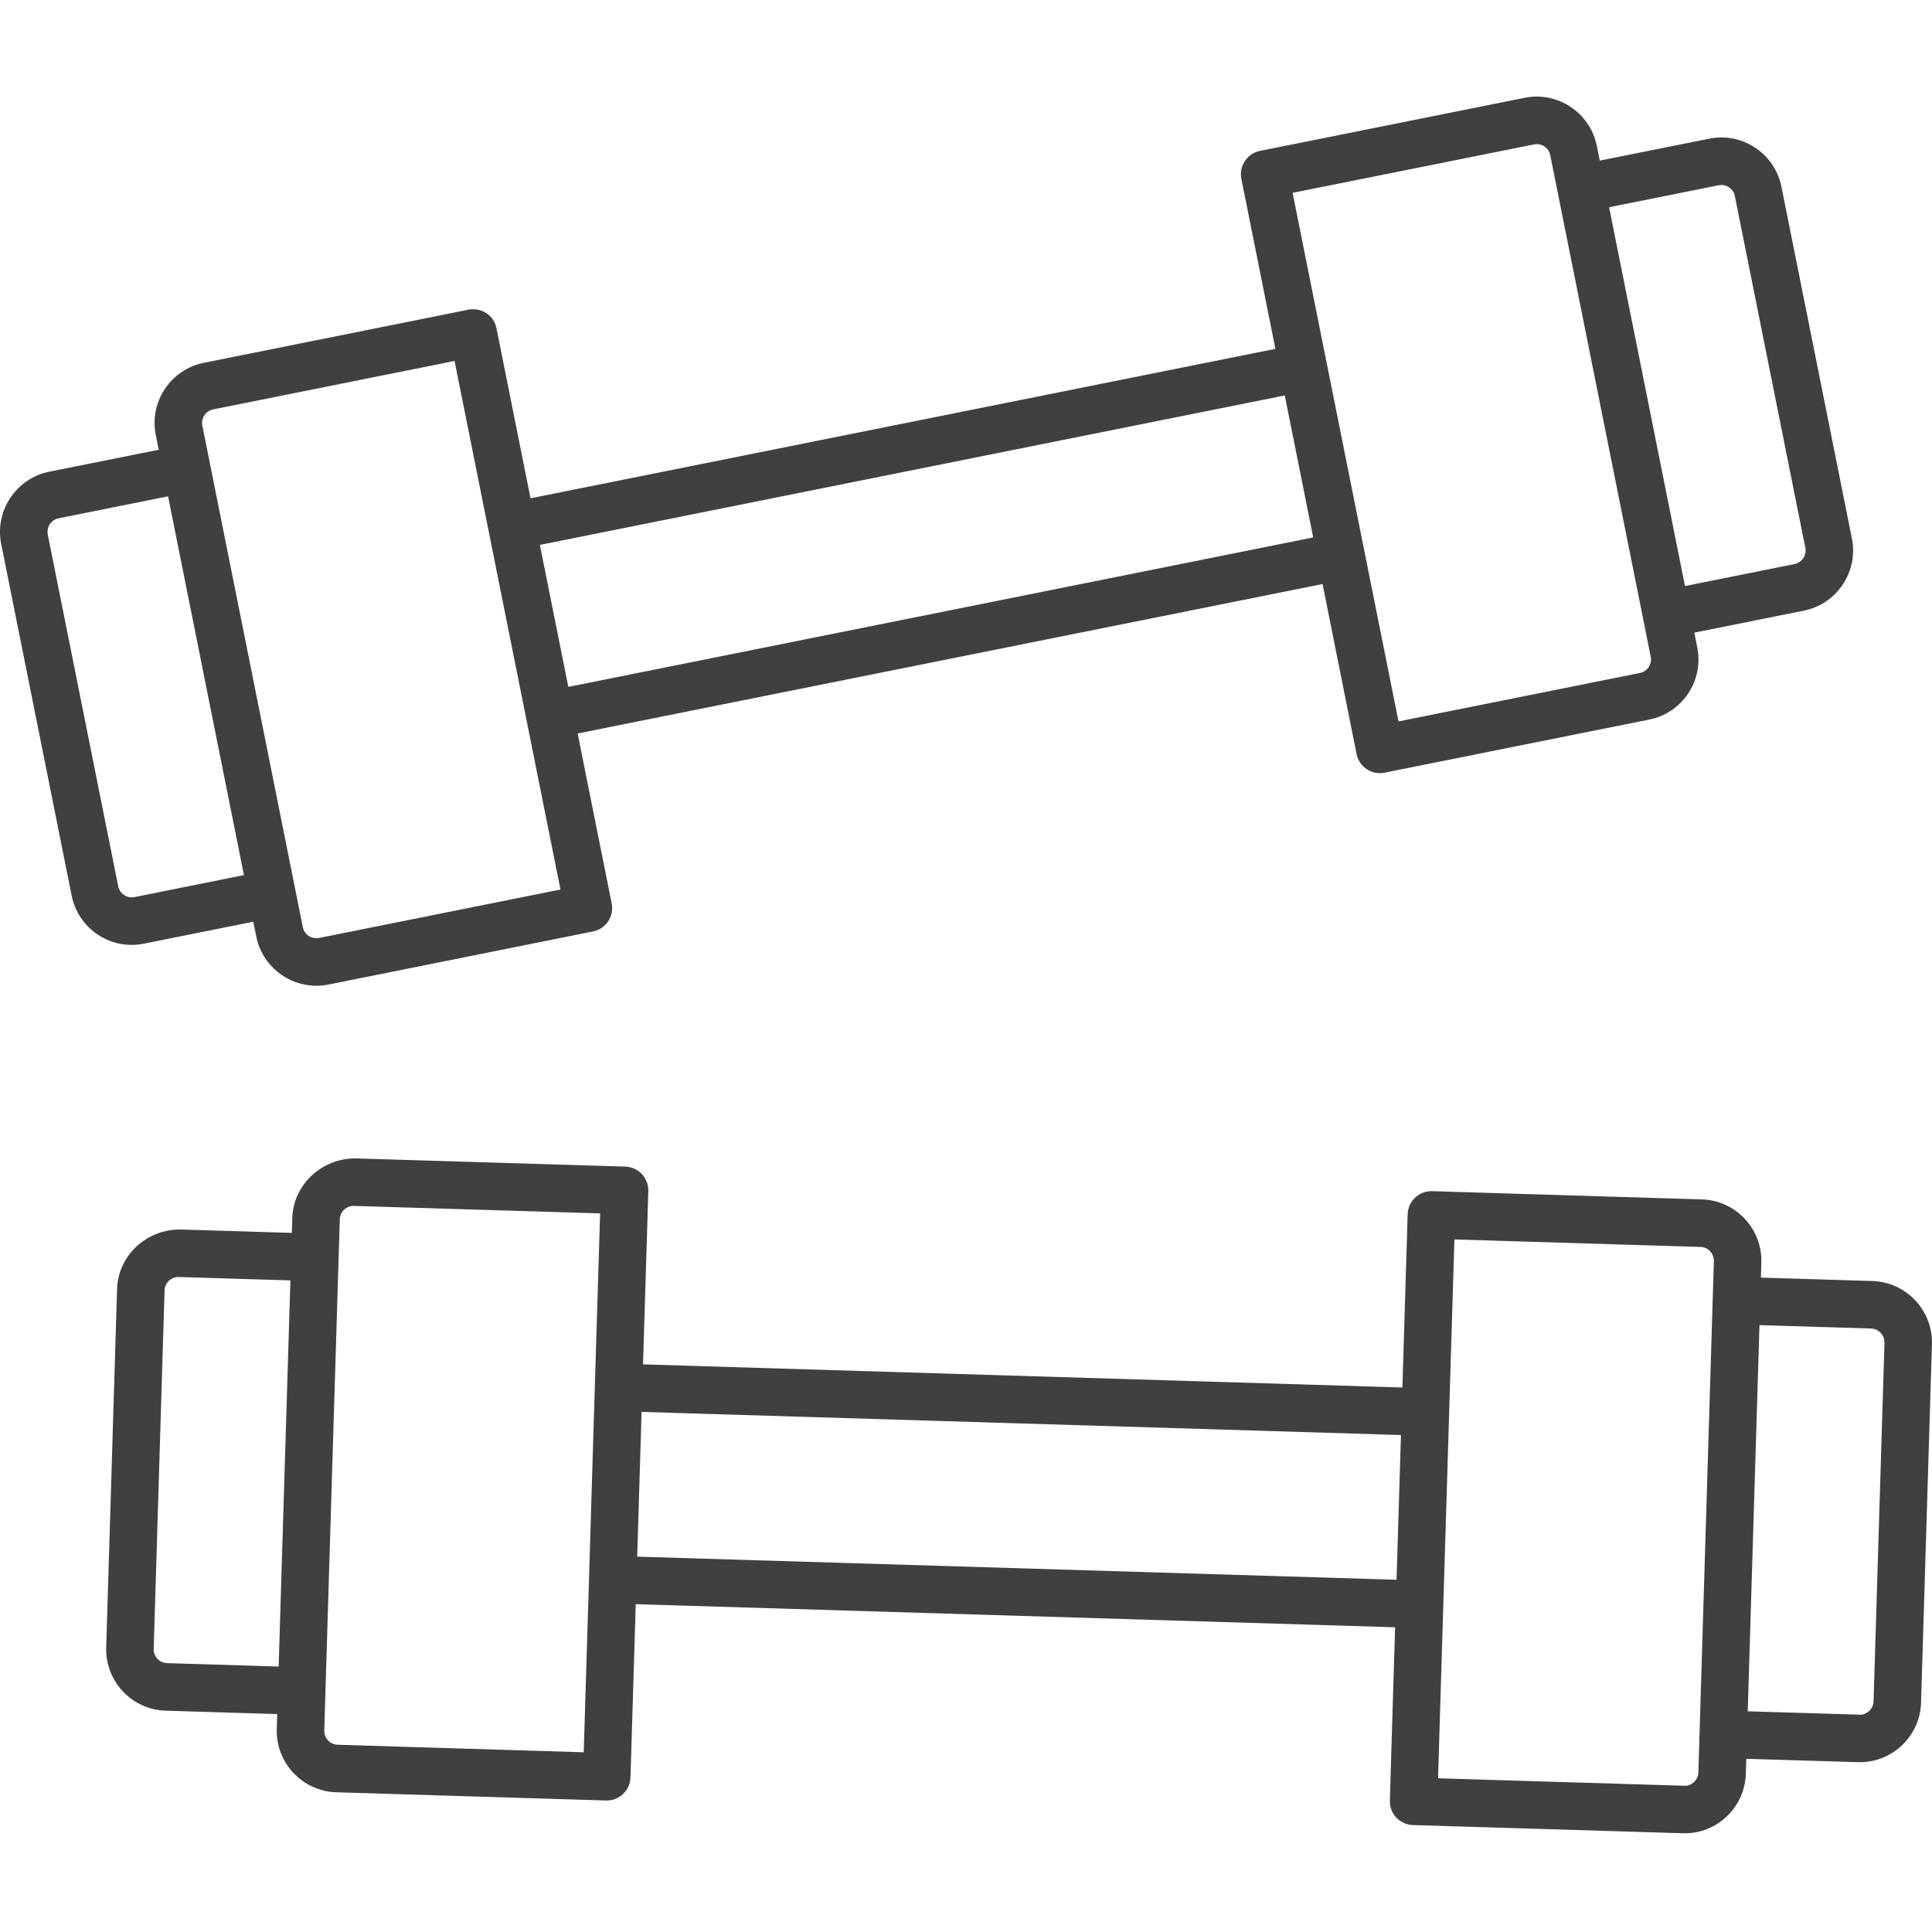
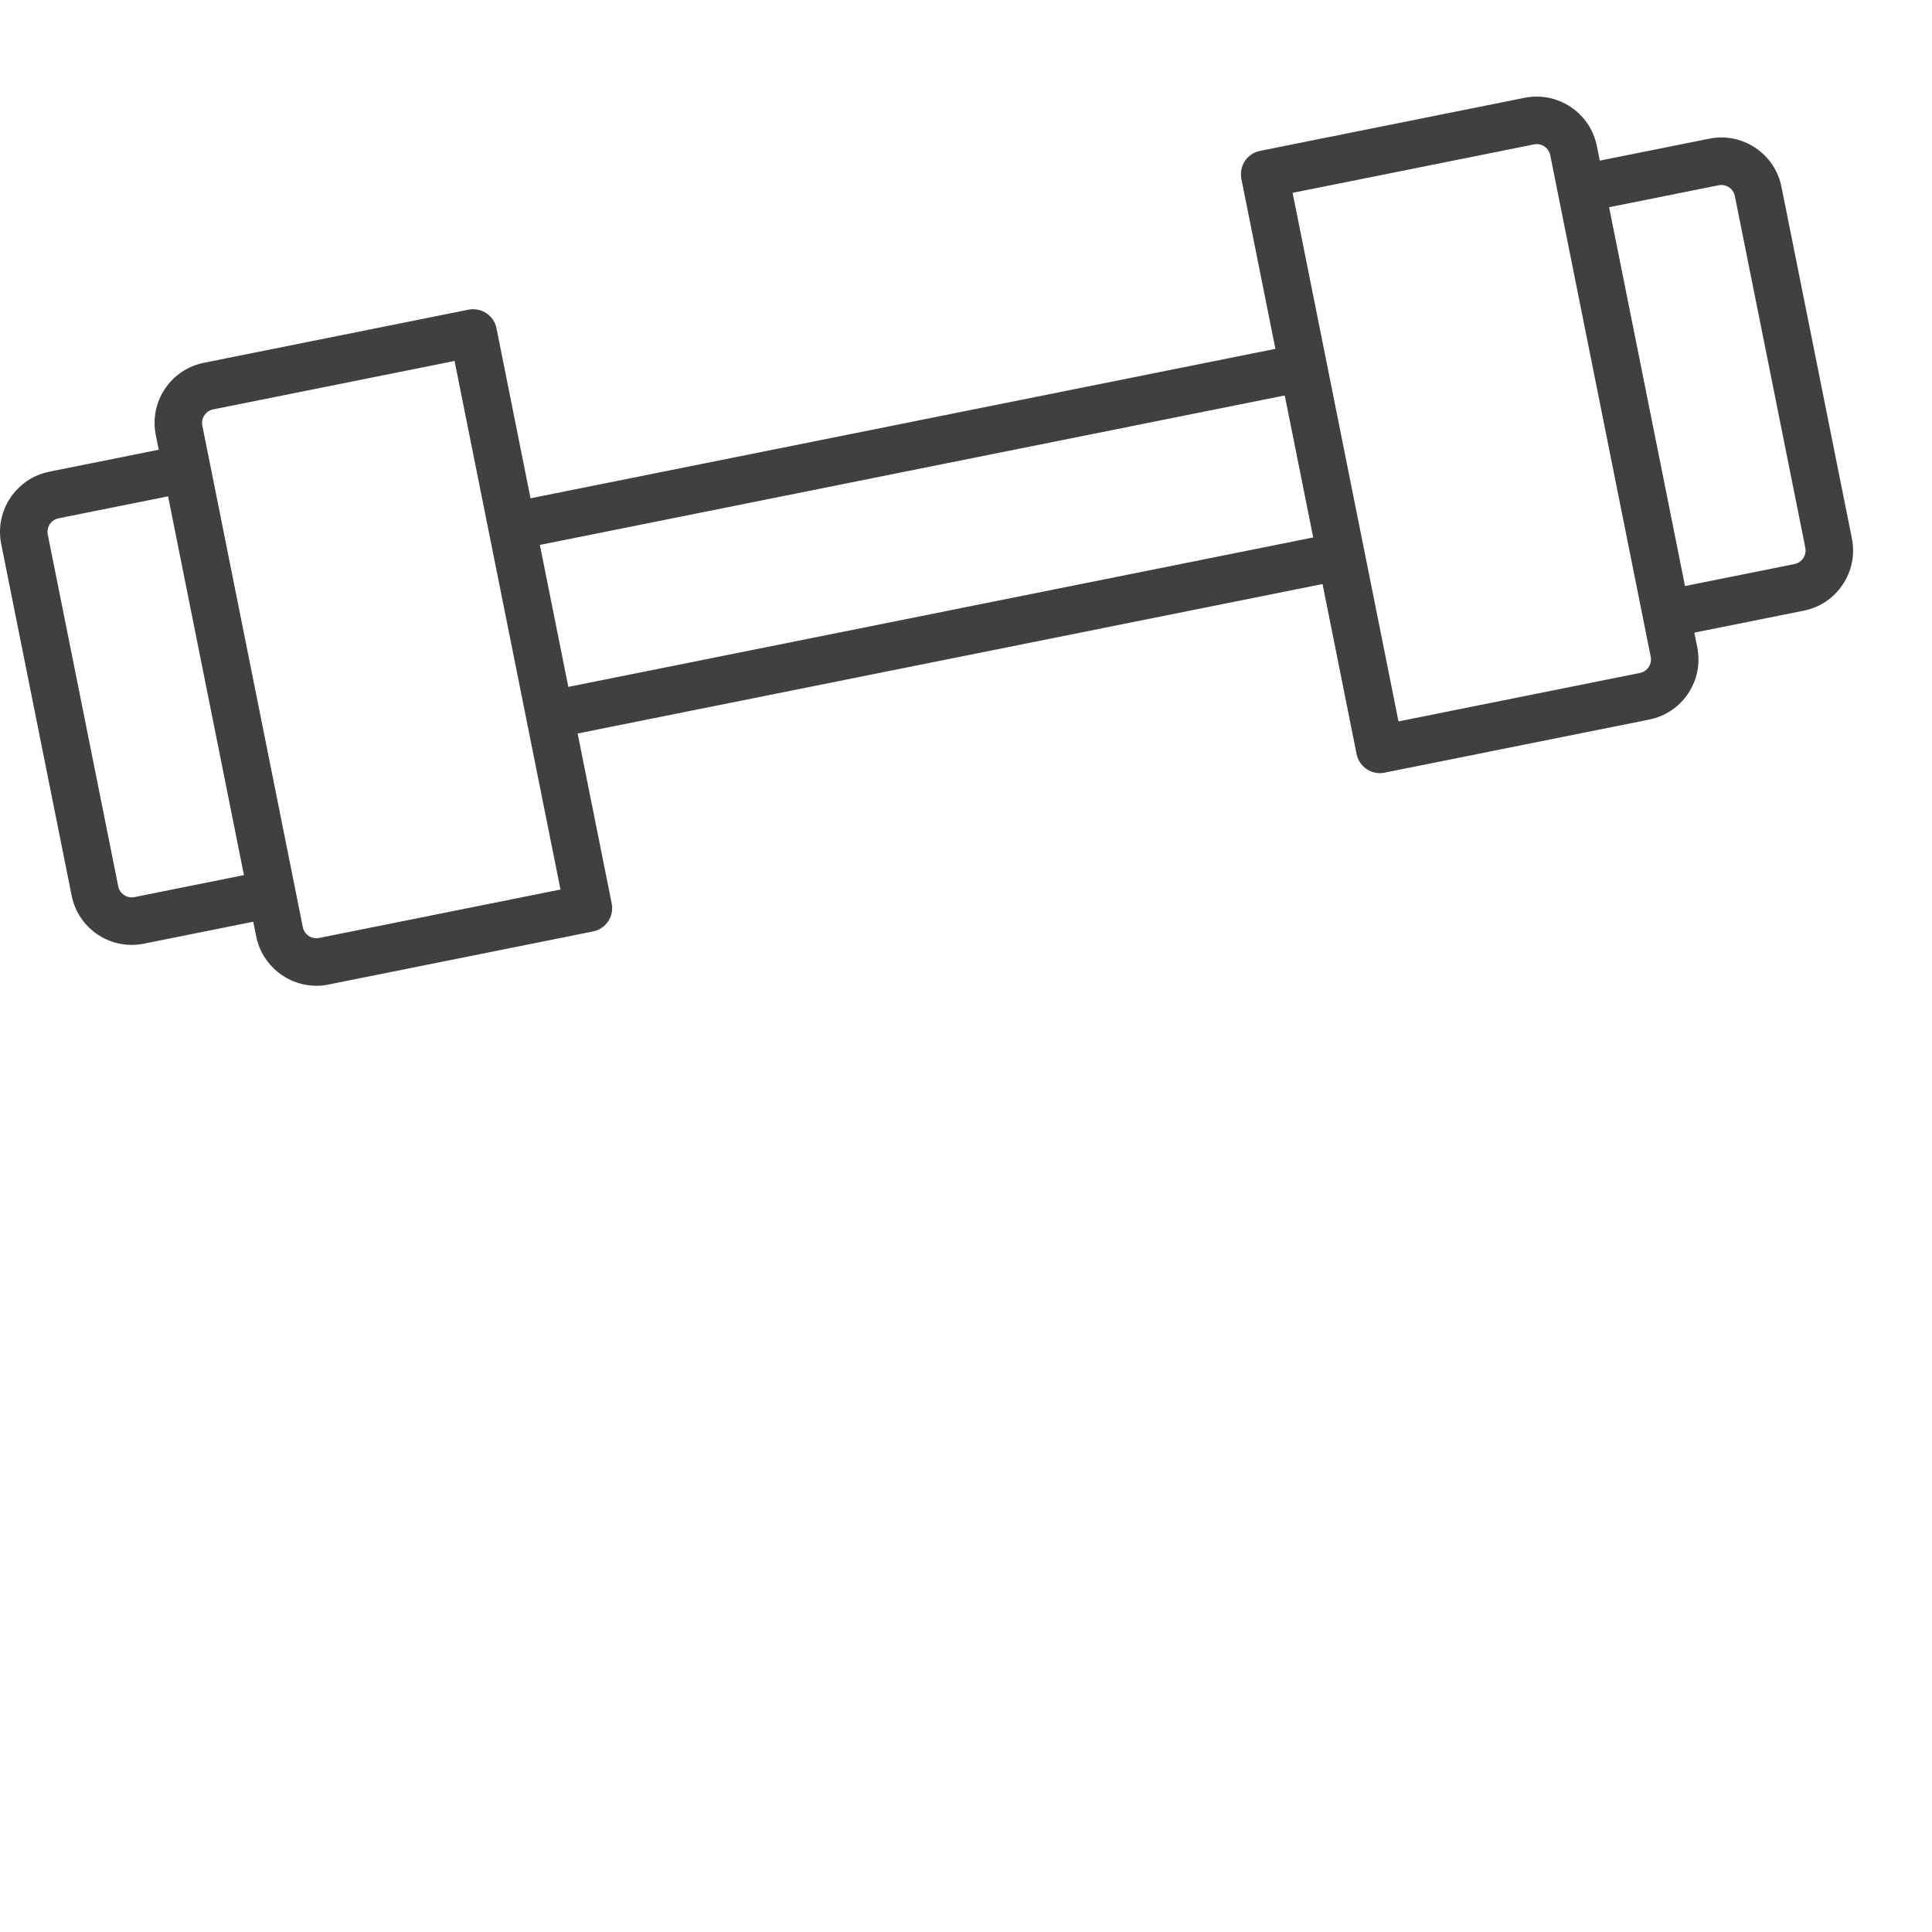
<svg xmlns="http://www.w3.org/2000/svg" width="60" height="60" viewBox="0 0 60 60" fill="none">
-   <path d="M4.466 29.307L7.866 28.625L7.958 29.082C8.139 29.987 8.936 30.614 9.825 30.614C9.948 30.614 10.074 30.602 10.2 30.576L18.418 28.927C18.818 28.847 19.076 28.458 18.997 28.059L17.939 22.779L41.073 18.138L42.13 23.418C42.169 23.61 42.282 23.779 42.444 23.887C42.567 23.968 42.709 24.011 42.853 24.011C42.902 24.011 42.951 24.006 42.998 23.996L51.217 22.347C51.716 22.247 52.146 21.959 52.428 21.535C52.71 21.111 52.81 20.603 52.71 20.104L52.619 19.647L56.018 18.965C56.517 18.865 56.947 18.577 57.229 18.152C57.512 17.728 57.612 17.22 57.512 16.721L55.325 5.801C55.224 5.302 54.936 4.872 54.512 4.589C54.089 4.307 53.582 4.206 53.082 4.307L49.683 4.988L49.591 4.532C49.385 3.502 48.378 2.831 47.349 3.037L39.13 4.686C38.938 4.725 38.769 4.838 38.661 5.001C38.553 5.164 38.514 5.363 38.552 5.555L39.609 10.834L16.476 15.475L15.419 10.196C15.381 10.004 15.268 9.835 15.105 9.727C14.941 9.618 14.74 9.58 14.551 9.617L6.332 11.267C5.833 11.367 5.403 11.655 5.12 12.079C4.838 12.502 4.738 13.011 4.838 13.51L4.93 13.967L1.531 14.649C0.501 14.856 -0.169 15.862 0.037 16.892L2.225 27.812C2.325 28.312 2.613 28.742 3.036 29.025C3.352 29.236 3.716 29.345 4.088 29.345C4.214 29.345 4.34 29.332 4.466 29.307ZM53.371 5.754C53.606 5.706 53.832 5.858 53.878 6.091L56.066 17.011C56.112 17.244 55.961 17.471 55.728 17.518L52.329 18.2L50.914 11.134L49.972 6.436L53.371 5.754ZM47.639 4.485C47.751 4.462 47.865 4.483 47.962 4.548C48.057 4.612 48.123 4.709 48.145 4.822L48.381 6.001C48.382 6.001 48.381 6.002 48.381 6.002L49.158 9.88L51.264 20.393C51.287 20.507 51.264 20.621 51.201 20.717C51.137 20.812 51.039 20.878 50.927 20.9L43.432 22.404L42.135 15.931L41.201 11.268C41.201 11.268 41.2 11.267 41.2 11.267L40.143 5.989L47.639 4.485ZM39.899 12.281L40.139 13.476L40.783 16.691L17.65 21.332L16.766 16.923L39.899 12.281ZM6.348 12.897C6.412 12.802 6.509 12.736 6.621 12.714L14.117 11.21L17.406 27.625L9.91 29.129C9.798 29.151 9.683 29.129 9.587 29.066C9.492 29.002 9.426 28.904 9.404 28.792L7.844 21.006L6.521 14.401C6.521 14.4 6.52 14.4 6.52 14.399L6.284 13.22C6.262 13.107 6.284 12.992 6.348 12.897ZM3.671 27.523L1.484 16.603C1.461 16.489 1.484 16.375 1.547 16.279C1.611 16.184 1.708 16.118 1.821 16.096L5.22 15.414L6.398 21.296L7.576 27.177L4.177 27.86C3.944 27.907 3.717 27.756 3.671 27.523Z" fill="#404040" />
-   <path d="M58.151 39.783L54.687 39.677L54.701 39.212C54.733 38.162 53.904 37.28 52.855 37.249L44.476 36.993C44.469 36.993 44.461 36.993 44.453 36.993C44.056 36.993 43.729 37.309 43.716 37.709L43.553 43.09L19.97 42.372L20.134 36.991C20.14 36.795 20.067 36.605 19.934 36.462C19.8 36.32 19.614 36.237 19.419 36.23L11.04 35.975C10.008 35.971 9.11 36.773 9.078 37.823L9.064 38.288L5.599 38.183C4.558 38.176 3.669 38.98 3.636 40.031L3.298 51.163C3.266 52.213 4.095 53.095 5.145 53.127L8.609 53.232L8.595 53.697C8.564 54.747 9.392 55.628 10.442 55.661L18.82 55.916C18.827 55.916 18.835 55.916 18.843 55.916C19.24 55.916 19.568 55.601 19.58 55.201L19.744 49.819L43.326 50.537L43.163 55.919C43.157 56.114 43.229 56.304 43.363 56.447C43.497 56.589 43.682 56.672 43.878 56.679L52.255 56.933C52.276 56.934 52.296 56.935 52.316 56.935C52.803 56.935 53.263 56.752 53.619 56.417C53.99 56.068 54.203 55.596 54.218 55.086L54.233 54.621L57.697 54.726C57.717 54.726 57.737 54.727 57.757 54.727C58.78 54.727 59.628 53.911 59.66 52.879L59.998 41.746C60.029 40.696 59.201 39.816 58.151 39.783ZM8.992 40.638L8.654 51.756L5.19 51.65C4.952 51.644 4.765 51.444 4.773 51.207L5.111 40.075C5.118 39.842 5.309 39.658 5.541 39.658C5.545 39.658 5.55 39.658 5.554 39.659L9.019 39.764L8.992 40.638ZM18.382 46.051L18.292 49.036C18.292 49.036 18.292 49.036 18.292 49.036L18.128 54.418L10.487 54.185C10.25 54.178 10.063 53.979 10.07 53.742L10.107 52.539C10.107 52.539 10.107 52.539 10.107 52.538L10.311 45.805L10.553 37.868C10.559 37.635 10.751 37.45 10.983 37.45C10.987 37.45 10.991 37.45 10.996 37.451L18.637 37.683L18.382 46.051ZM43.437 46.896L43.371 49.061L19.789 48.343L19.857 46.096L19.925 43.848L43.508 44.566L43.437 46.896ZM53.19 40.37C53.19 40.37 53.189 40.37 53.189 40.371L52.985 47.105L52.744 55.041C52.741 55.157 52.693 55.263 52.609 55.342C52.525 55.42 52.424 55.471 52.301 55.458L44.66 55.226L44.938 46.073L45.005 43.873C45.005 43.873 45.005 43.873 45.005 43.873L45.168 38.492L52.81 38.725C53.047 38.731 53.233 38.931 53.226 39.168L53.19 40.37ZM58.185 52.833C58.182 52.948 58.134 53.055 58.05 53.134C57.966 53.213 57.844 53.266 57.742 53.25L54.278 53.146L54.311 52.042L54.642 41.153L58.106 41.258C58.344 41.266 58.531 41.465 58.524 41.702L58.185 52.833Z" fill="#404040" />
+   <path d="M4.466 29.307L7.866 28.625L7.958 29.082C8.139 29.987 8.936 30.614 9.825 30.614C9.948 30.614 10.074 30.602 10.2 30.576L18.418 28.927C18.818 28.847 19.076 28.458 18.997 28.059L17.939 22.779L41.073 18.138L42.13 23.418C42.169 23.61 42.282 23.779 42.444 23.887C42.567 23.968 42.709 24.011 42.853 24.011C42.902 24.011 42.951 24.006 42.998 23.996L51.217 22.347C51.716 22.247 52.146 21.959 52.428 21.535C52.71 21.111 52.81 20.603 52.71 20.104L52.619 19.647L56.018 18.965C56.517 18.865 56.947 18.577 57.229 18.152C57.512 17.728 57.612 17.22 57.512 16.721L55.325 5.801C55.224 5.302 54.936 4.872 54.512 4.589C54.089 4.307 53.582 4.206 53.082 4.307L49.683 4.988L49.591 4.532C49.385 3.502 48.378 2.831 47.349 3.037L39.13 4.686C38.938 4.725 38.769 4.838 38.661 5.001C38.553 5.164 38.514 5.363 38.552 5.555L39.609 10.834L16.476 15.475L15.419 10.196C15.381 10.004 15.268 9.835 15.105 9.727C14.941 9.618 14.74 9.58 14.551 9.617L6.332 11.267C5.833 11.367 5.403 11.655 5.12 12.079C4.838 12.502 4.738 13.011 4.838 13.51L4.93 13.967L1.531 14.649C0.501 14.856 -0.169 15.862 0.037 16.892L2.225 27.812C2.325 28.312 2.613 28.742 3.036 29.025C3.352 29.236 3.716 29.345 4.088 29.345C4.214 29.345 4.34 29.332 4.466 29.307ZM53.371 5.754C53.606 5.706 53.832 5.858 53.878 6.091L56.066 17.011C56.112 17.244 55.961 17.471 55.728 17.518L52.329 18.2L50.914 11.134L49.972 6.436L53.371 5.754ZM47.639 4.485C47.751 4.462 47.865 4.483 47.962 4.548C48.057 4.612 48.123 4.709 48.145 4.822L48.381 6.001C48.382 6.001 48.381 6.002 48.381 6.002L49.158 9.88L51.264 20.393C51.287 20.507 51.264 20.621 51.201 20.717C51.137 20.812 51.039 20.878 50.927 20.9L43.432 22.404L42.135 15.931L41.201 11.268L40.143 5.989L47.639 4.485ZM39.899 12.281L40.139 13.476L40.783 16.691L17.65 21.332L16.766 16.923L39.899 12.281ZM6.348 12.897C6.412 12.802 6.509 12.736 6.621 12.714L14.117 11.21L17.406 27.625L9.91 29.129C9.798 29.151 9.683 29.129 9.587 29.066C9.492 29.002 9.426 28.904 9.404 28.792L7.844 21.006L6.521 14.401C6.521 14.4 6.52 14.4 6.52 14.399L6.284 13.22C6.262 13.107 6.284 12.992 6.348 12.897ZM3.671 27.523L1.484 16.603C1.461 16.489 1.484 16.375 1.547 16.279C1.611 16.184 1.708 16.118 1.821 16.096L5.22 15.414L6.398 21.296L7.576 27.177L4.177 27.86C3.944 27.907 3.717 27.756 3.671 27.523Z" fill="#404040" />
</svg>